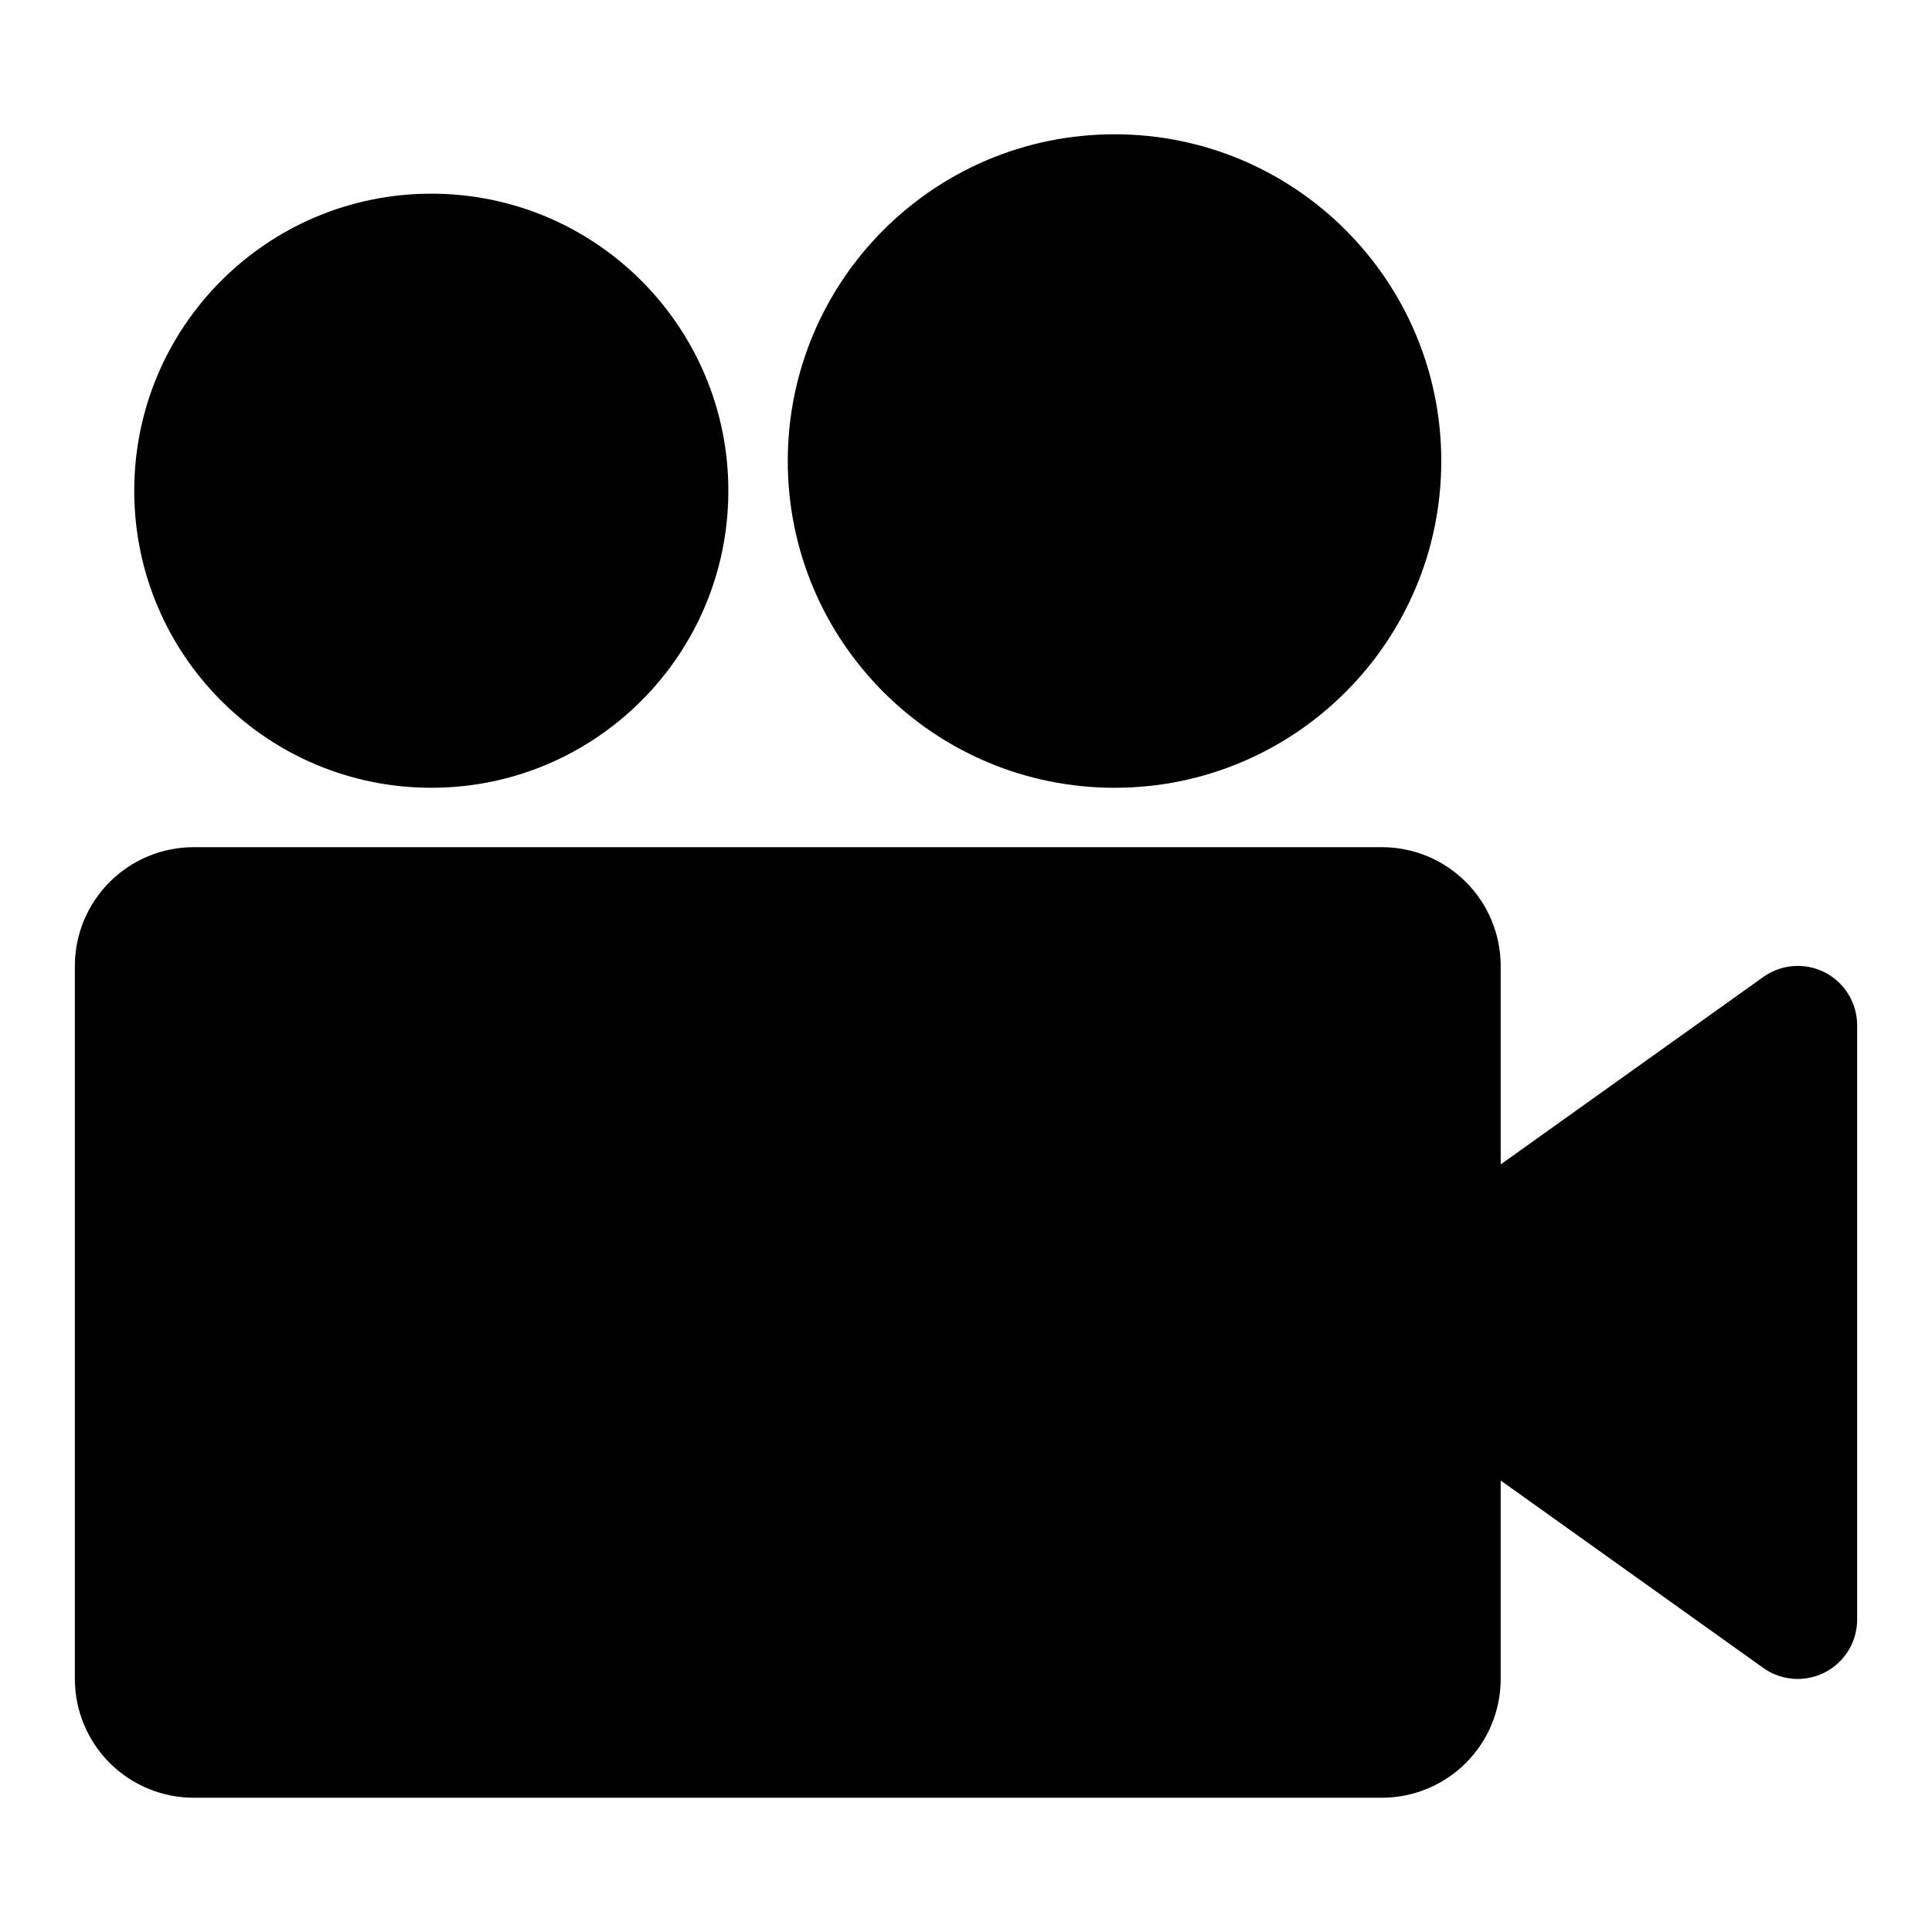
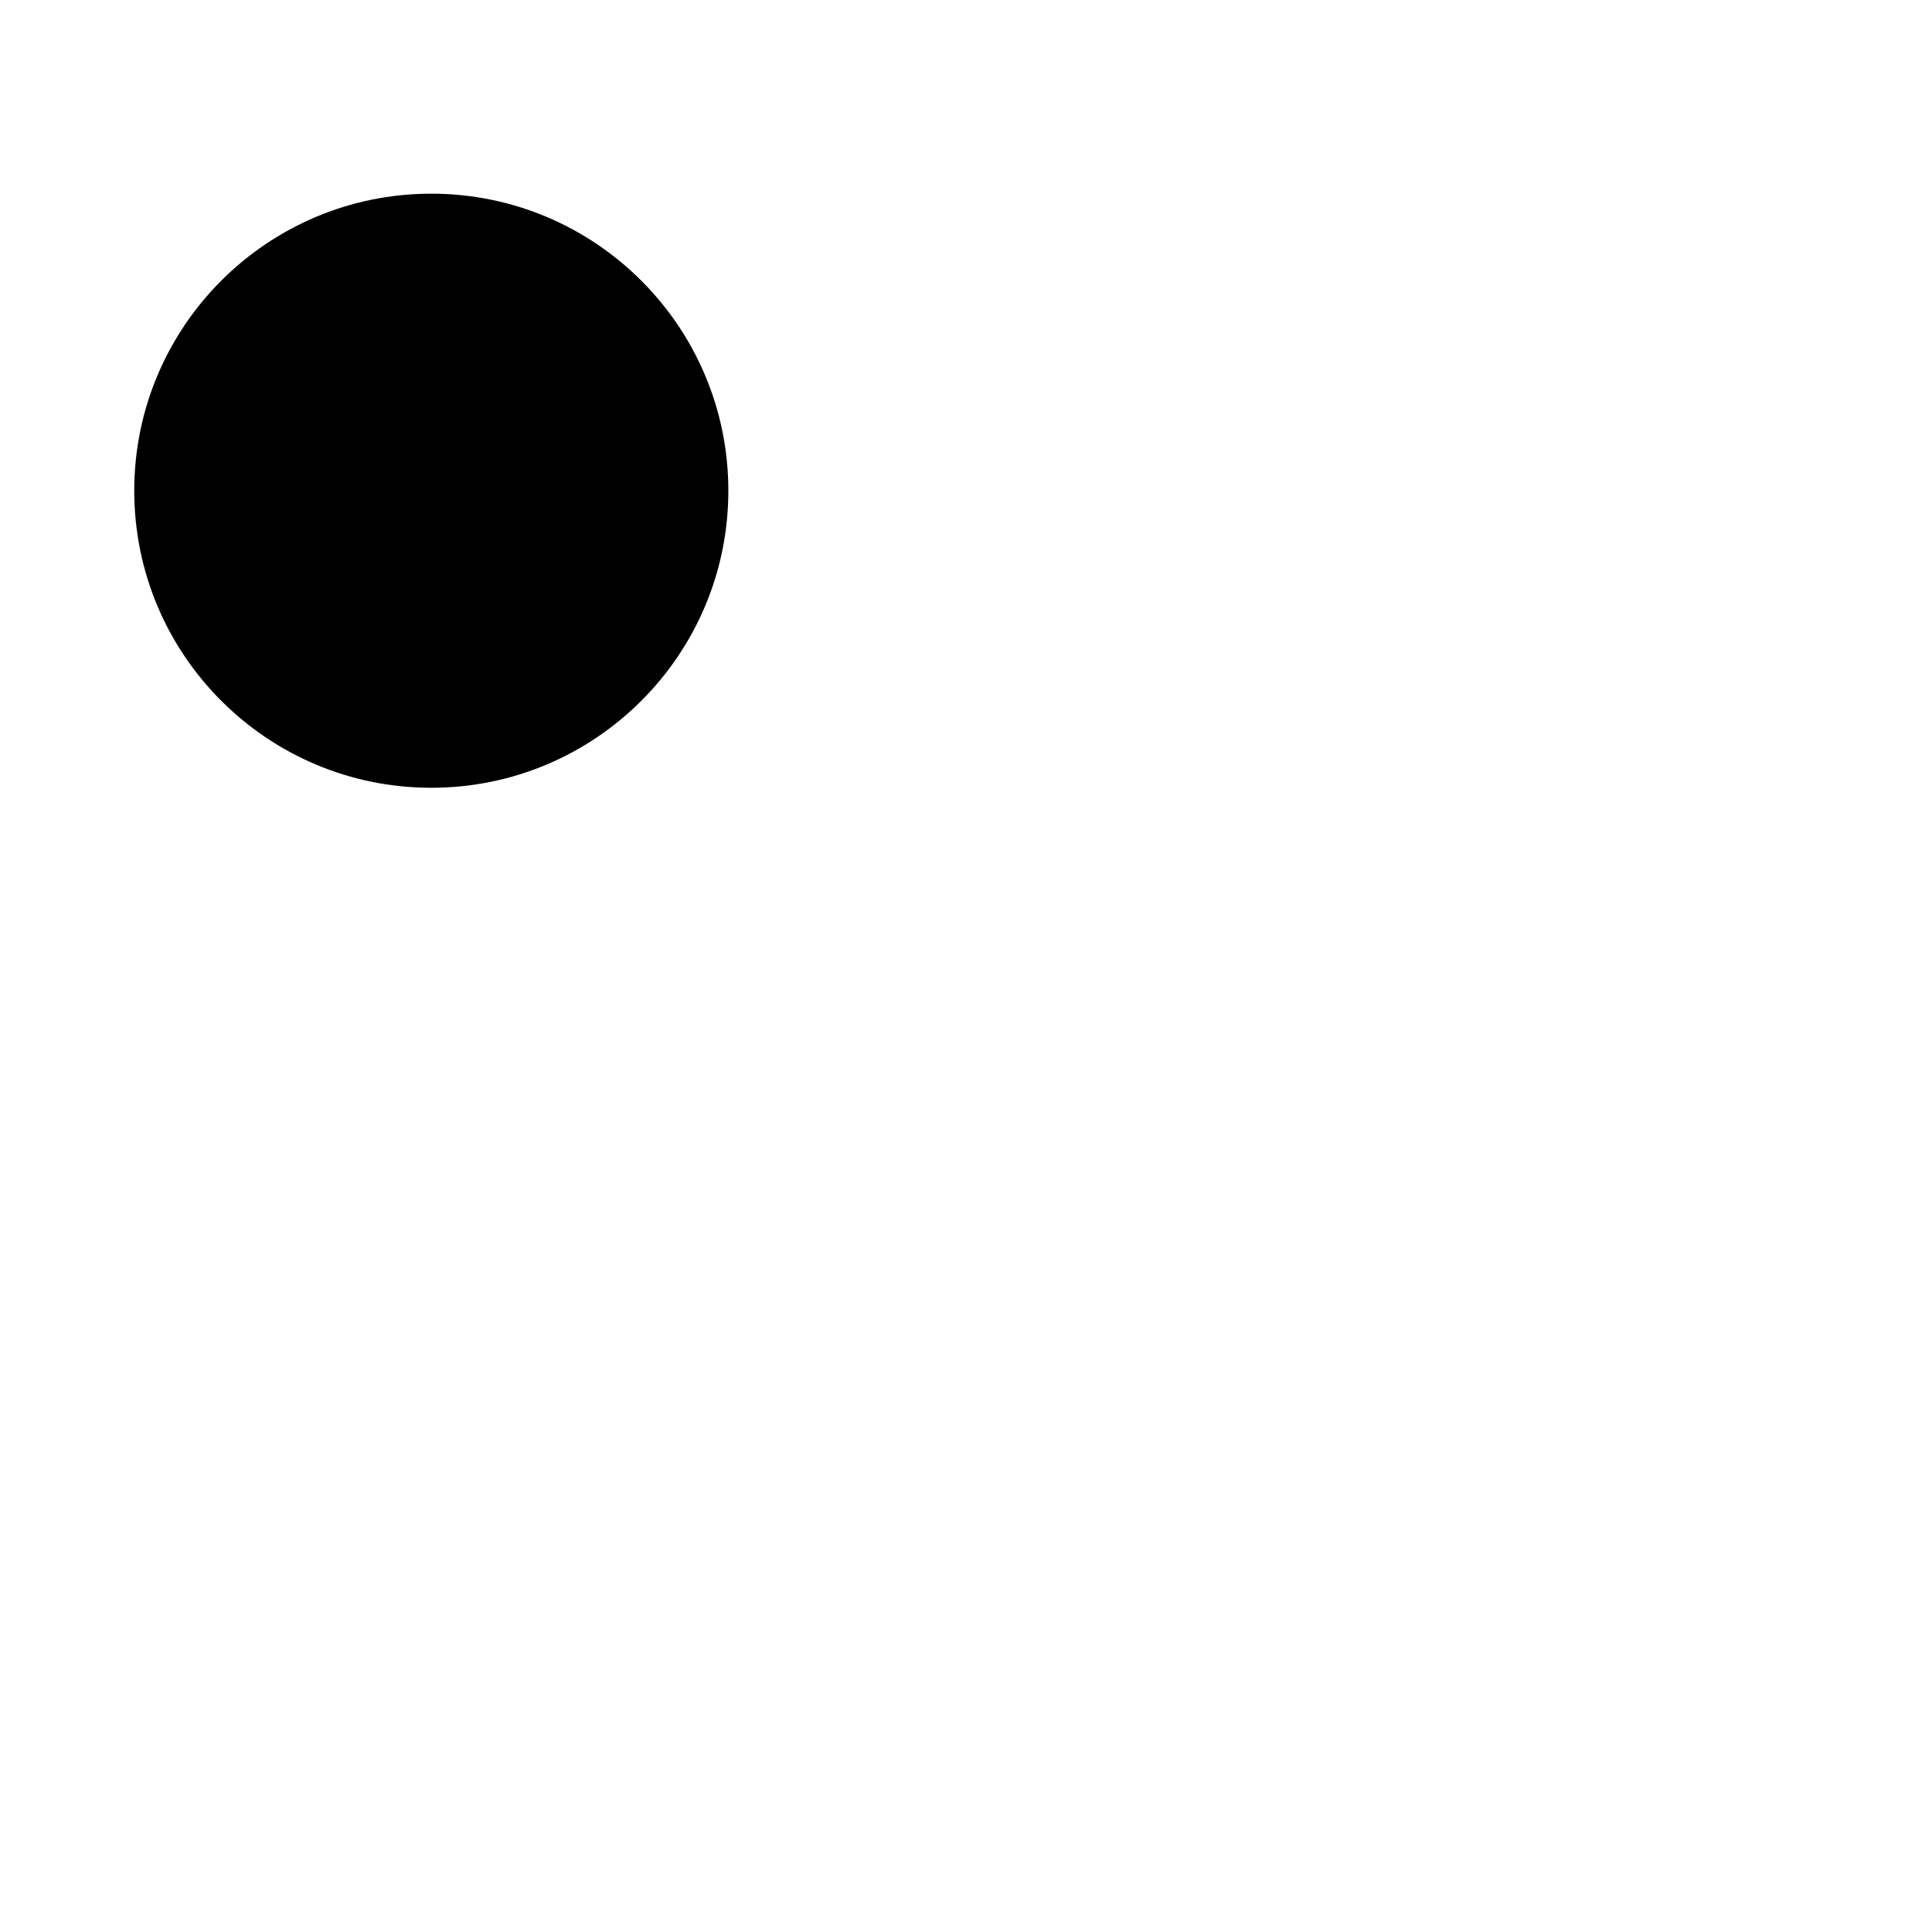
<svg xmlns="http://www.w3.org/2000/svg" fill="#000000" width="800px" height="800px" version="1.1" viewBox="144 144 512 512">
  <g>
-     <path d="m627.66 401.73c-2.574-1.328-5.465-1.922-8.352-1.711-2.891 0.207-5.664 1.207-8.02 2.891l-69.59 49.672v-52.582c0-8.352-3.316-16.363-9.223-22.266-5.906-5.906-13.914-9.223-22.266-9.223h-314.88c-8.348 0-16.359 3.316-22.266 9.223-5.902 5.902-9.223 13.914-9.223 22.266v188.93c0 8.352 3.32 16.363 9.223 22.266 5.906 5.906 13.918 9.223 22.266 9.223h314.88c8.352 0 16.359-3.316 22.266-9.223 5.906-5.902 9.223-13.914 9.223-22.266v-52.582l69.59 49.672c3.152 2.246 7.027 3.25 10.879 2.82 3.848-0.43 7.406-2.266 9.988-5.152 2.582-2.887 4.008-6.625 4.008-10.5v-157.44c0.004-2.891-0.785-5.727-2.285-8.199-1.5-2.473-3.652-4.484-6.219-5.812z" />
    <path d="m337.02 274.05c0 43.477-35.246 78.719-78.723 78.719-43.477 0-78.719-35.242-78.719-78.719s35.242-78.723 78.719-78.723c43.477 0 78.723 35.246 78.723 78.723" />
-     <path d="m525.95 266.18c0 47.82-38.766 86.59-86.59 86.59s-86.594-38.77-86.594-86.59c0-47.824 38.77-86.594 86.594-86.594s86.59 38.77 86.59 86.594" />
  </g>
</svg>